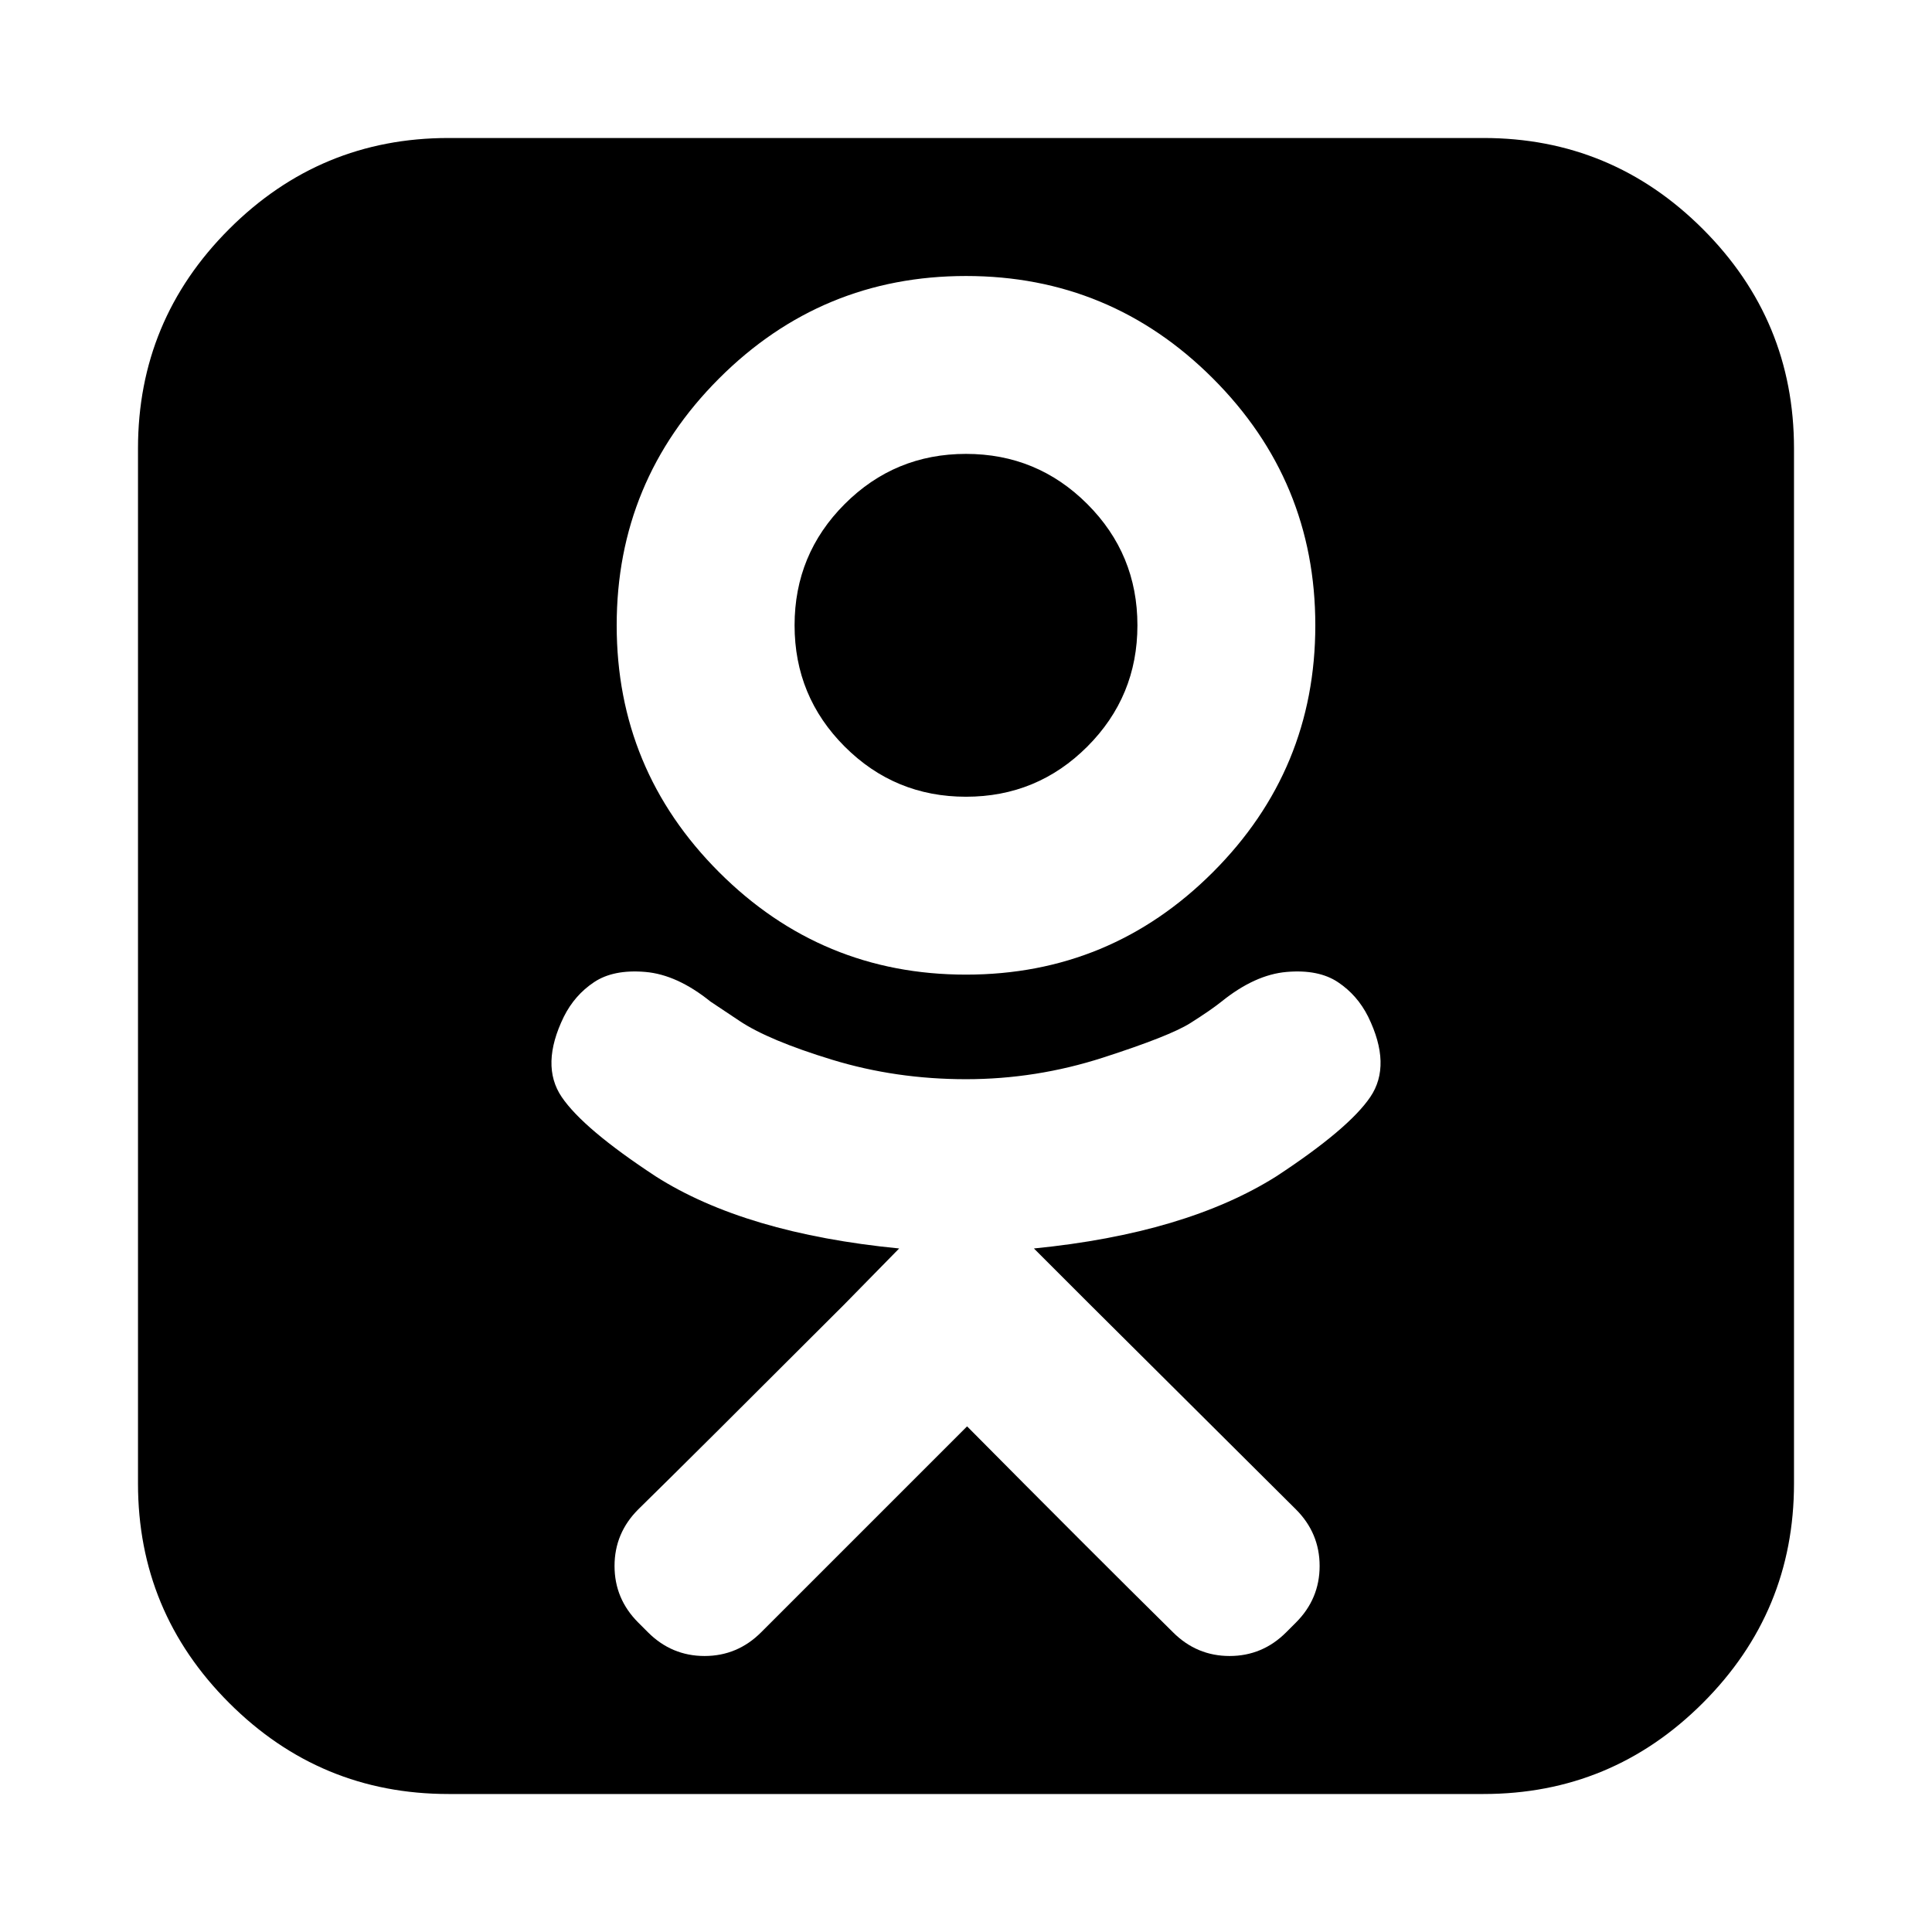
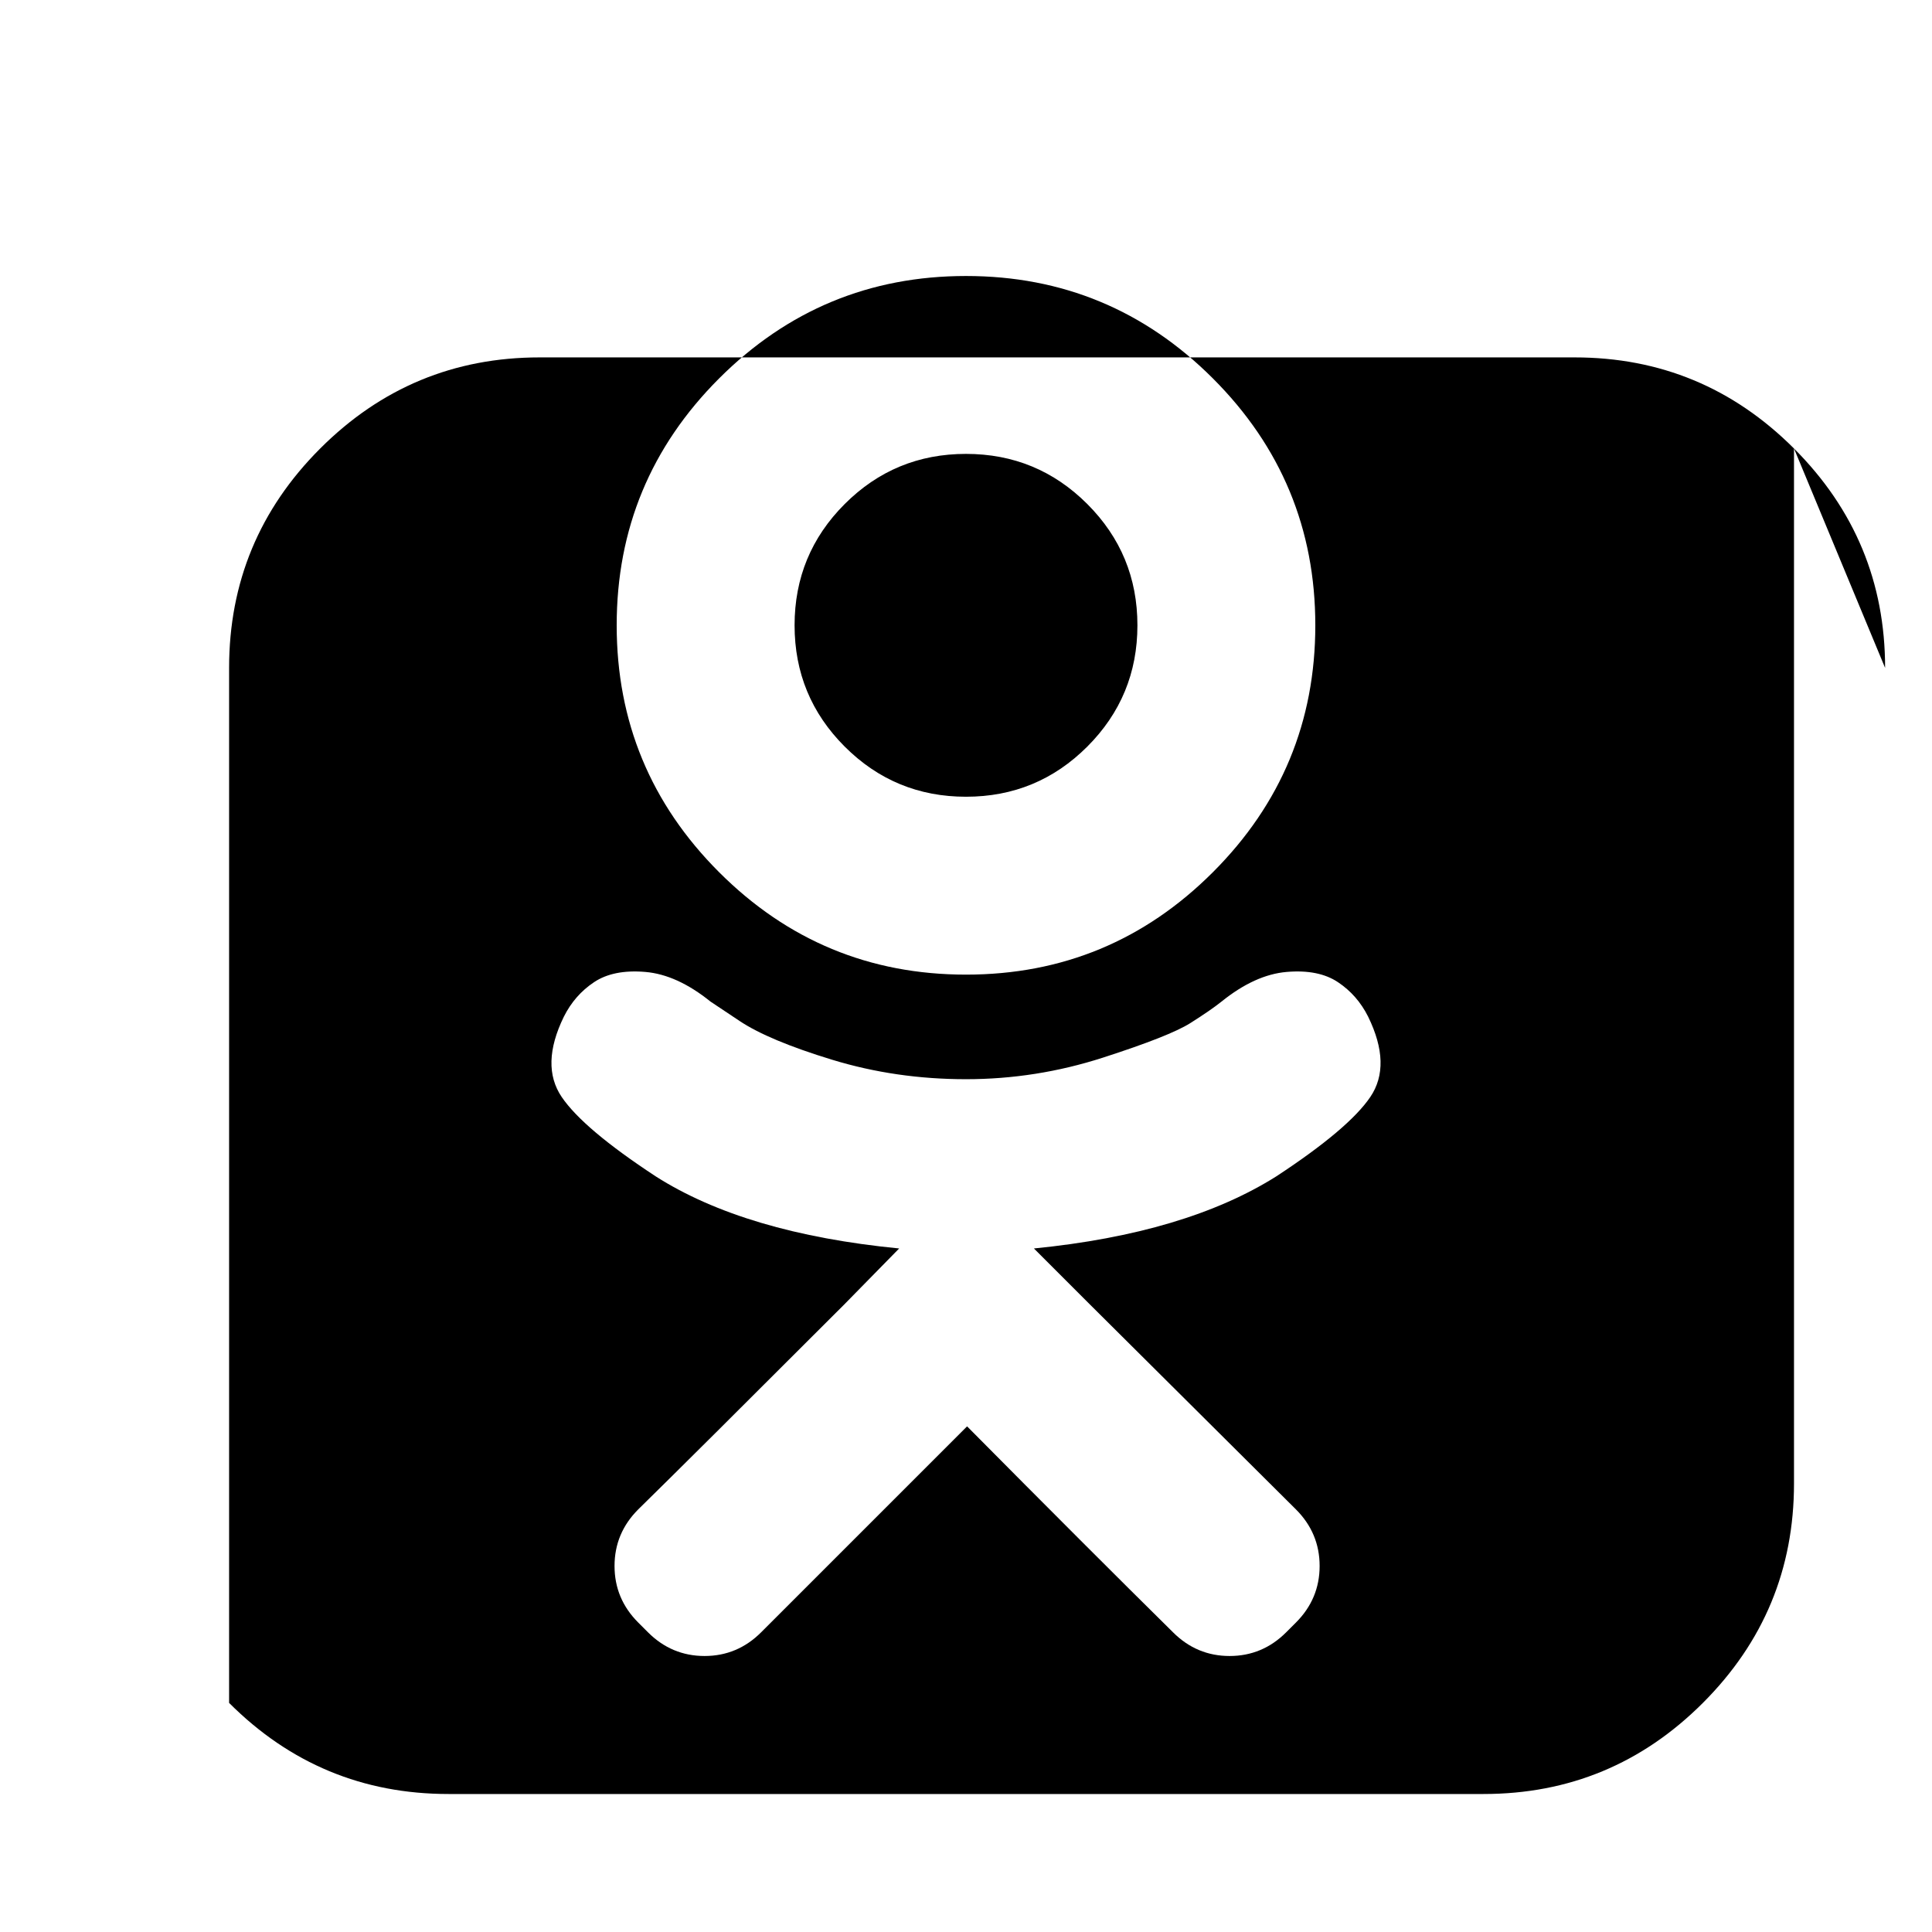
<svg width="1792" height="1792" viewBox="0 0 1792 1792">
-   <path d="M1055 580q0 66-46.5 112.5t-112.5 46.5-112.5-46.5-46.5-112.5 46.5-112.5 112.5-46.5 112.5 46.5 46.5 112.5zm214 363q-10-20-28-32t-47.5-9.5-60.5 27.5q-10 8-29 20t-81 32-127 20-124-18-86-36l-27-18q-31-25-60.5-27.5t-47.5 9.5-28 32q-22 45-2 74.5t87 73.5q83 53 226 67l-51 52q-142 142-191 190-22 22-22 52.5t22 52.5l9 9q22 22 52.5 22t52.5-22l191-191q114 115 191 191 22 22 52.5 22t52.5-22l9-9q22-22 22-52.5t-22-52.5l-191-190-52-52q141-14 225-67 67-44 87-73.5t-2-74.5zm-49-363q0-134-95-229t-229-95-229 95-95 229 95 229 229 95 229-95 95-229zm444-164v960q0 119-84.5 203.5t-203.5 84.5h-960q-119 0-203.5-84.5t-84.5-203.5v-960q0-119 84.5-203.5t203.5-84.5h960q119 0 203.5 84.5t84.5 203.5z" />
+   <path d="M1055 580q0 66-46.5 112.5t-112.5 46.5-112.5-46.5-46.5-112.5 46.5-112.5 112.5-46.5 112.5 46.5 46.5 112.5zm214 363q-10-20-28-32t-47.5-9.5-60.5 27.5q-10 8-29 20t-81 32-127 20-124-18-86-36l-27-18q-31-25-60.5-27.5t-47.5 9.5-28 32q-22 45-2 74.5t87 73.5q83 53 226 67l-51 52q-142 142-191 190-22 22-22 52.5t22 52.5l9 9q22 22 52.5 22t52.5-22l191-191q114 115 191 191 22 22 52.5 22t52.5-22l9-9q22-22 22-52.5t-22-52.5l-191-190-52-52q141-14 225-67 67-44 87-73.5t-2-74.5zm-49-363q0-134-95-229t-229-95-229 95-95 229 95 229 229 95 229-95 95-229zm444-164v960q0 119-84.5 203.5t-203.5 84.5h-960q-119 0-203.5-84.5v-960q0-119 84.5-203.5t203.5-84.5h960q119 0 203.5 84.5t84.5 203.5z" />
</svg>